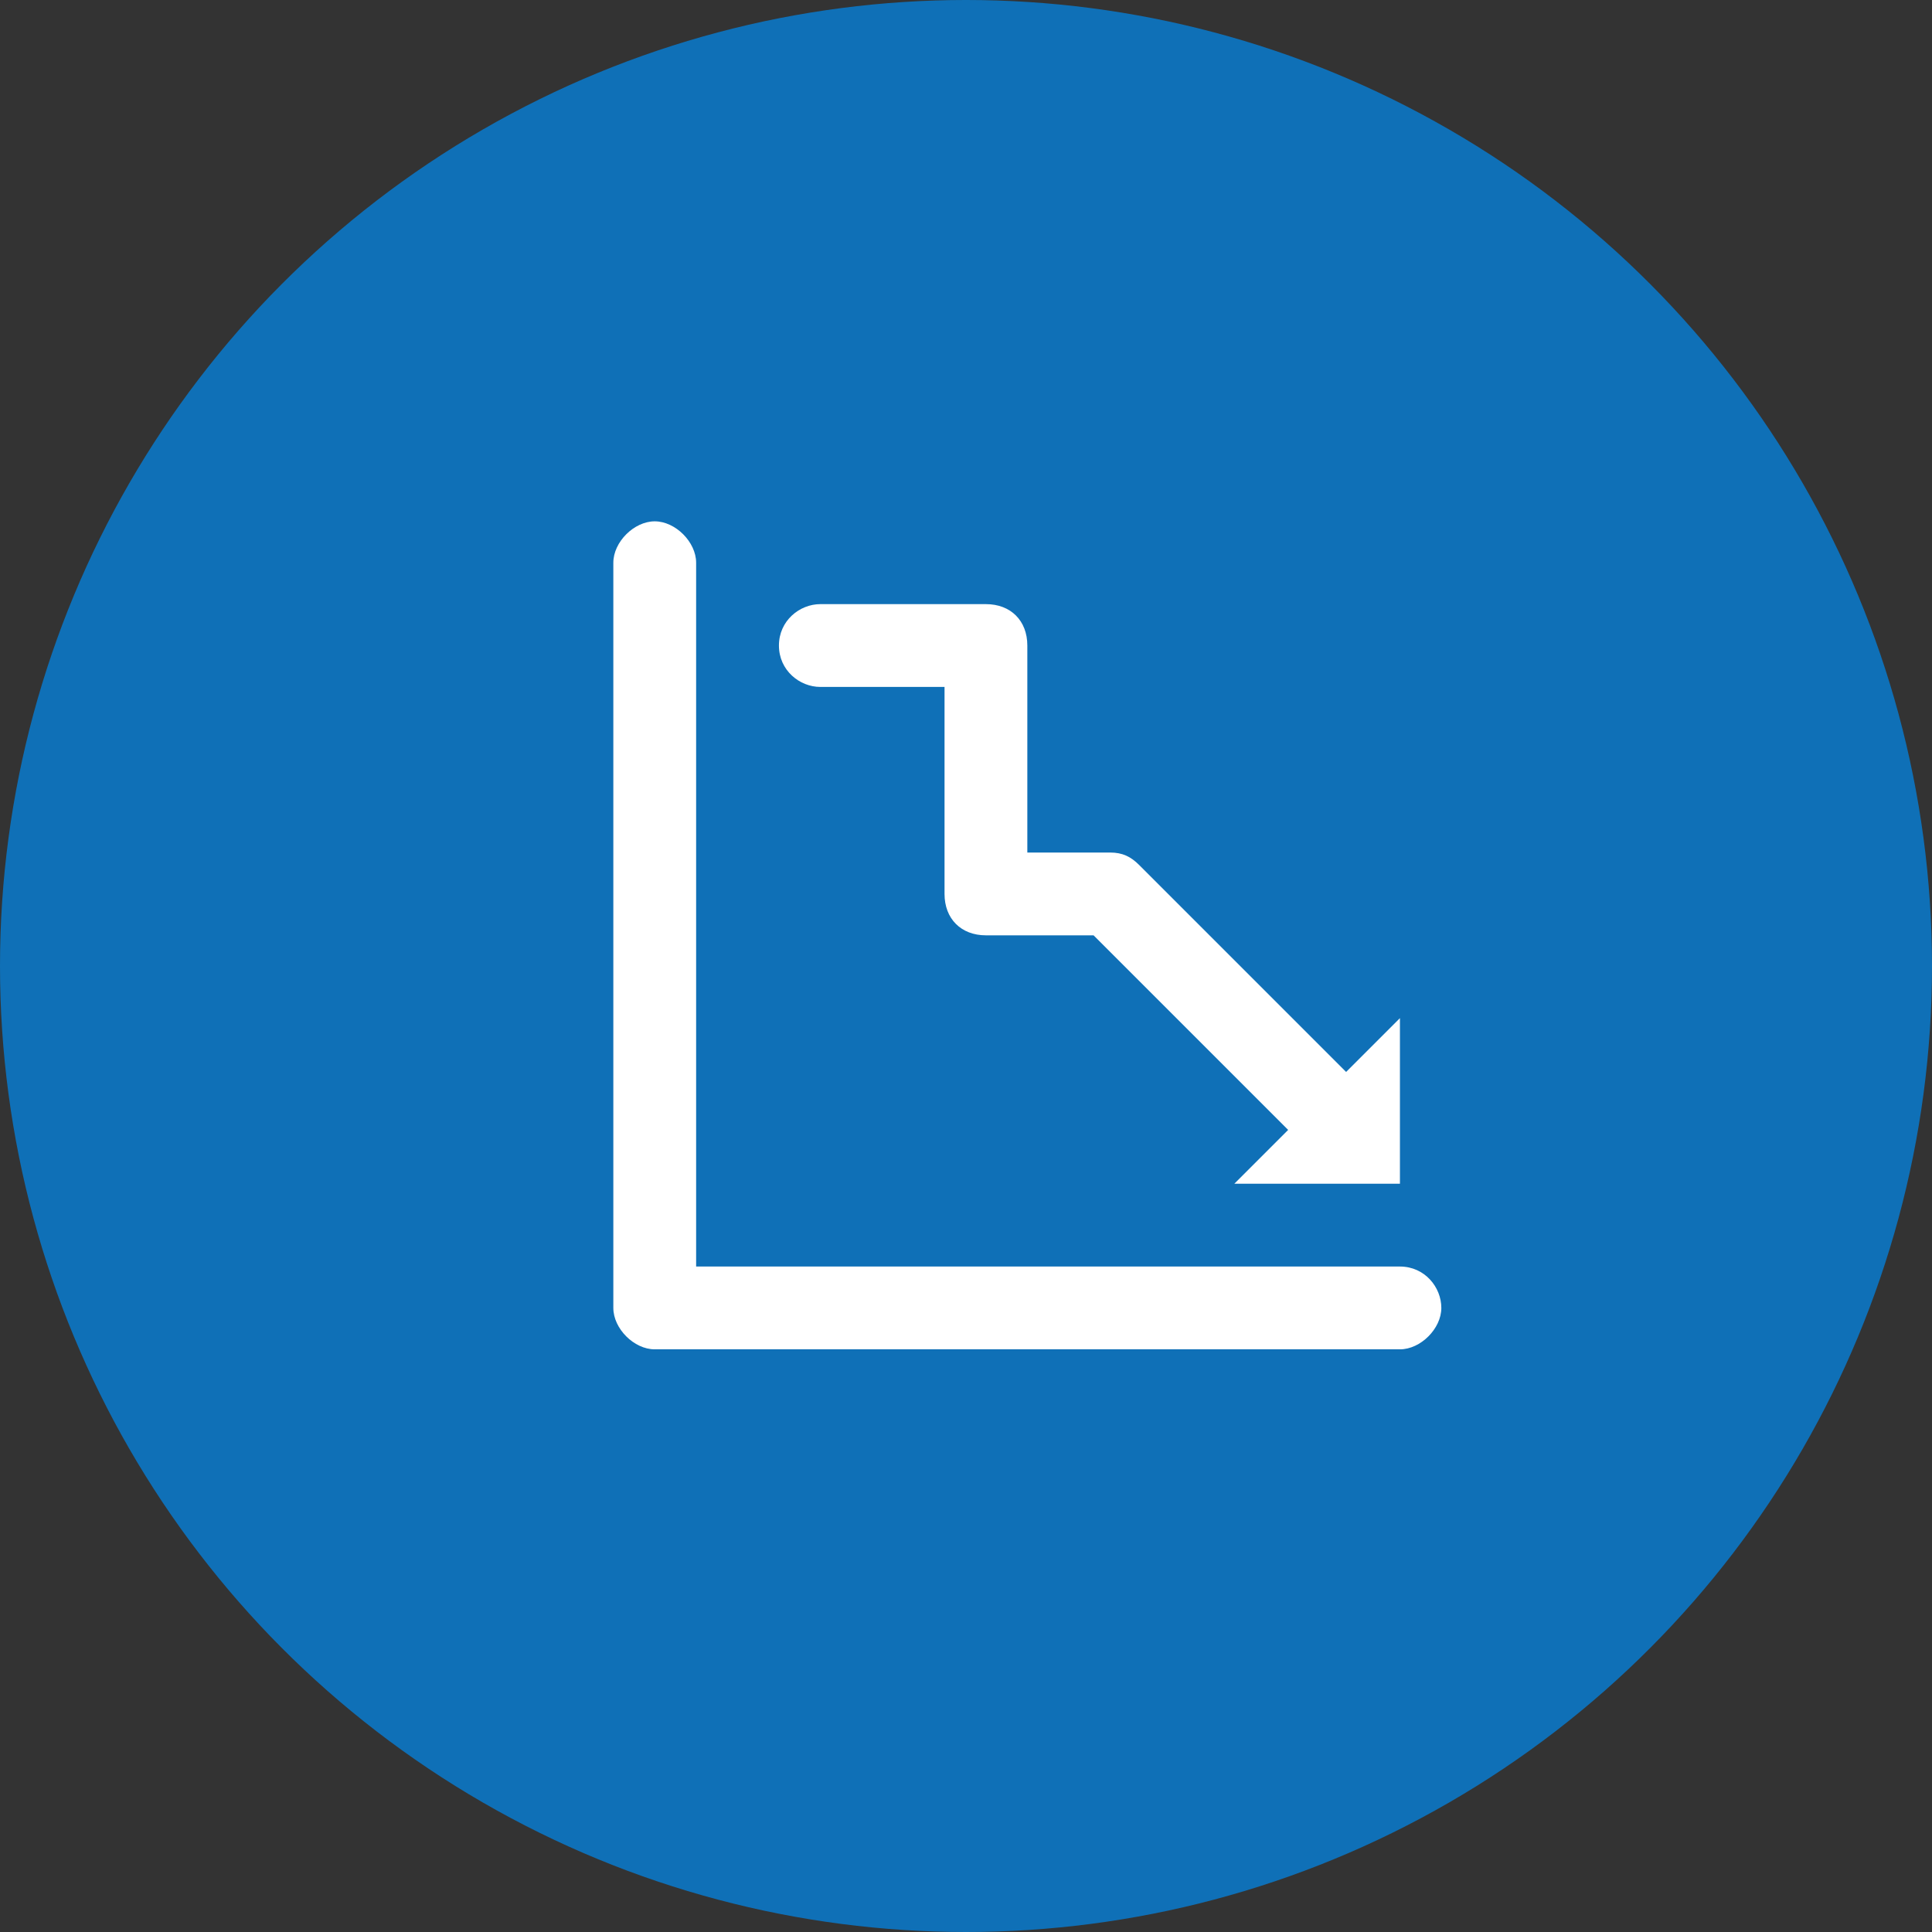
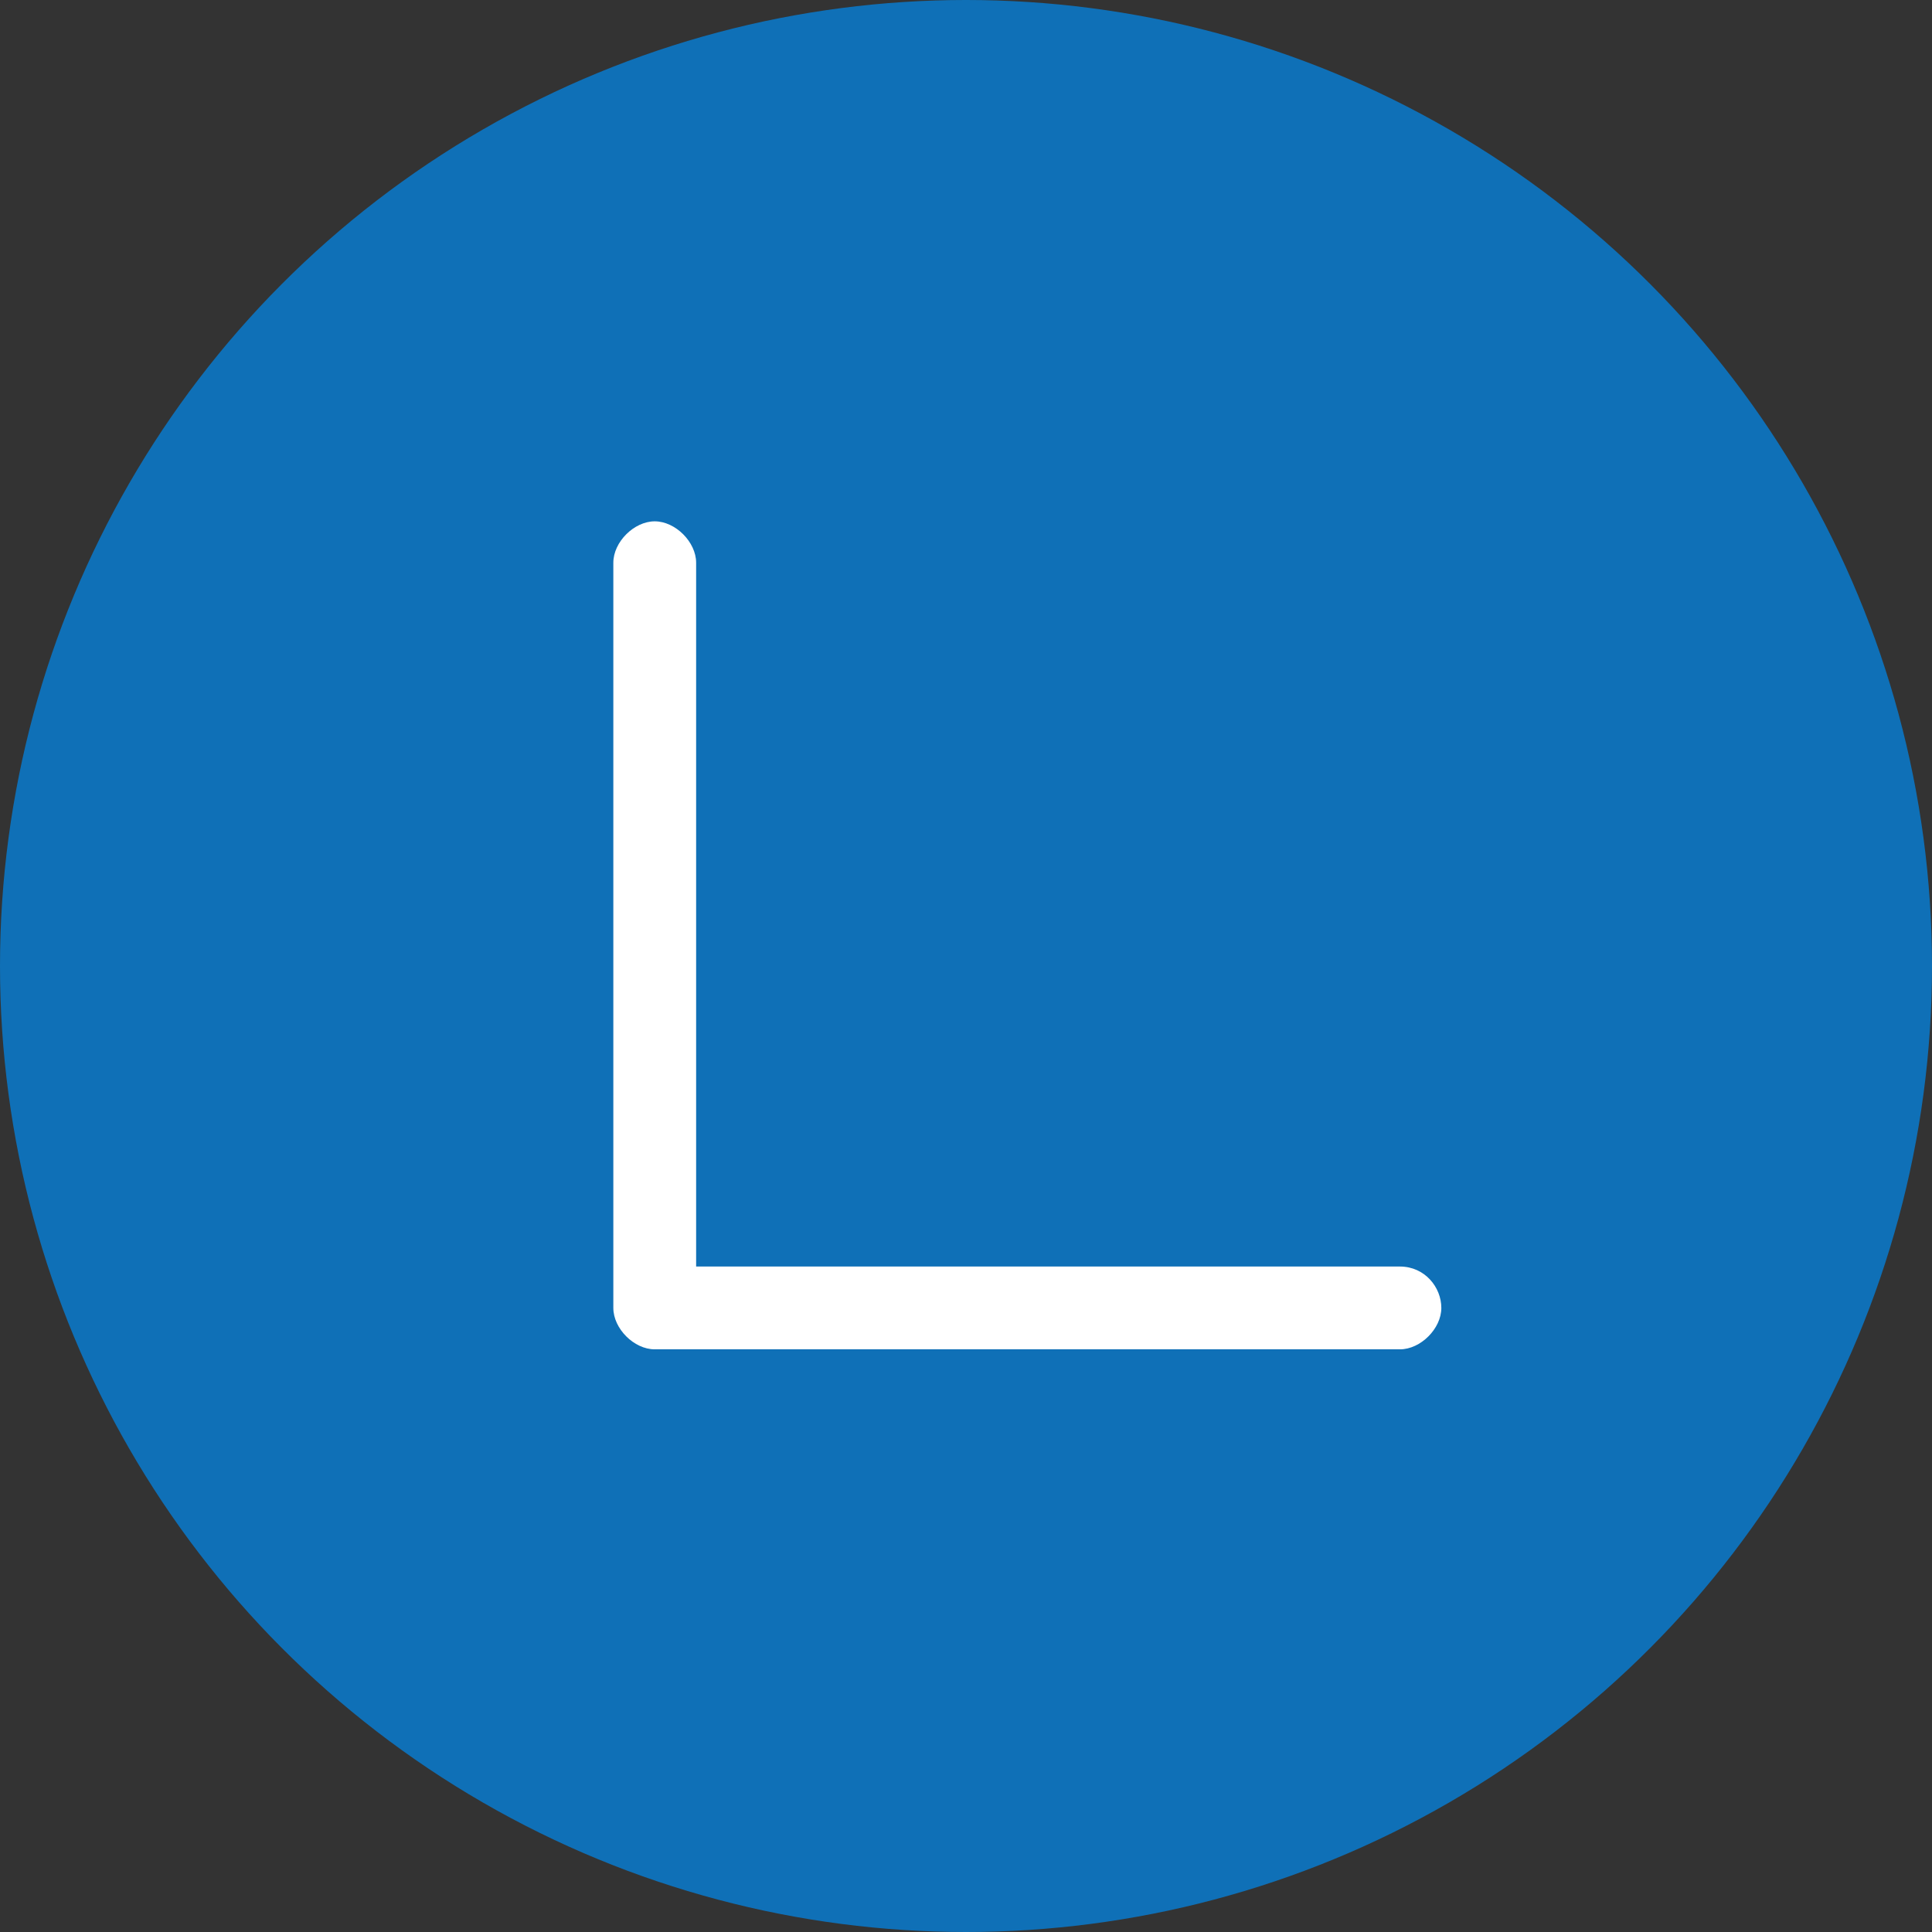
<svg xmlns="http://www.w3.org/2000/svg" width="63" height="63" viewBox="0 0 63 63" fill="none">
  <rect x="0" y="0" width="63" height="63" fill="#333333" stroke="none" />
  <circle cx="31.5" cy="31.5" r="31.5" fill="#0F70B7" />
  <path d="M45.65 41.3H22.7V18.35C22.7 17.675 22.025 17 21.35 17C20.675 17 20 17.675 20 18.35V42.65C20 43.325 20.675 44 21.35 44H45.65C46.325 44 47 43.325 47 42.65C47 41.975 46.46 41.3 45.65 41.3Z" fill="white" />
-   <path d="M26.75 22.4H30.8V29.15C30.8 29.96 31.34 30.5 32.15 30.5H35.66L42.005 36.845L40.25 38.6H45.65V33.2L43.895 34.955L37.145 28.205C36.875 27.935 36.605 27.8 36.2 27.8H33.5V21.05C33.5 20.24 32.96 19.7 32.15 19.7H26.75C26.075 19.7 25.4 20.24 25.4 21.05C25.4 21.86 26.075 22.4 26.75 22.4L26.75 22.4Z" fill="white" />
</svg>